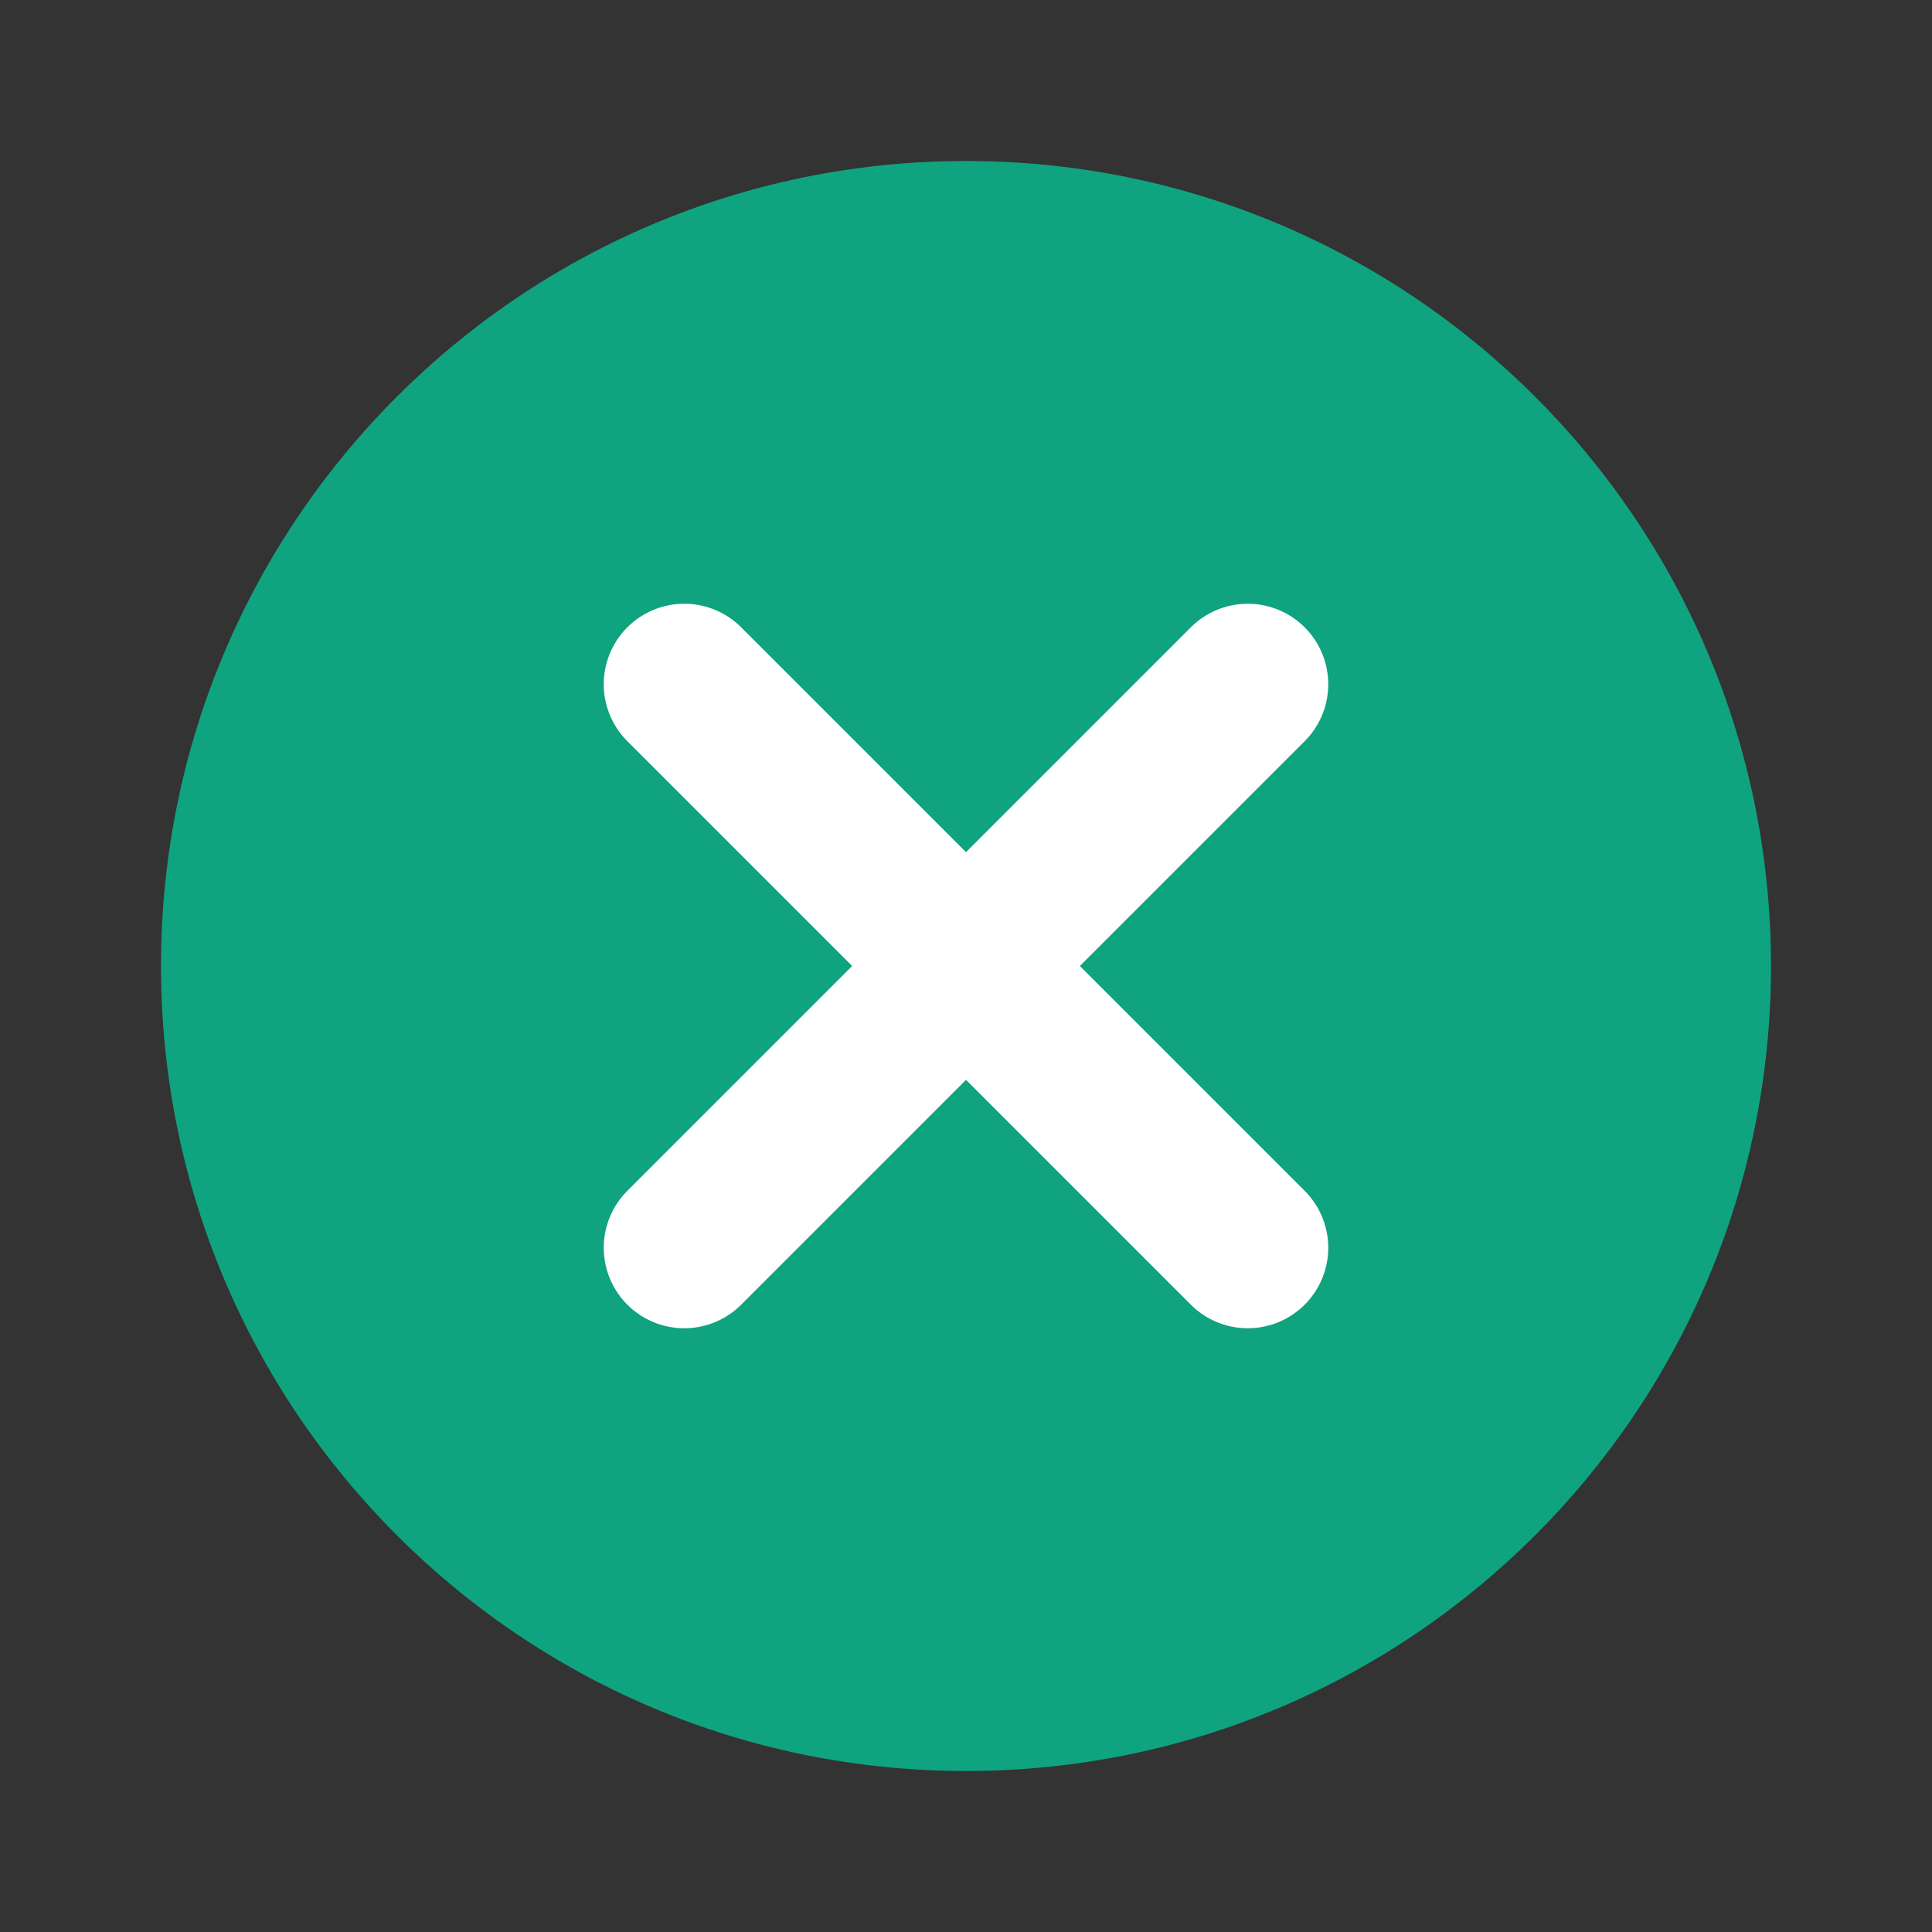
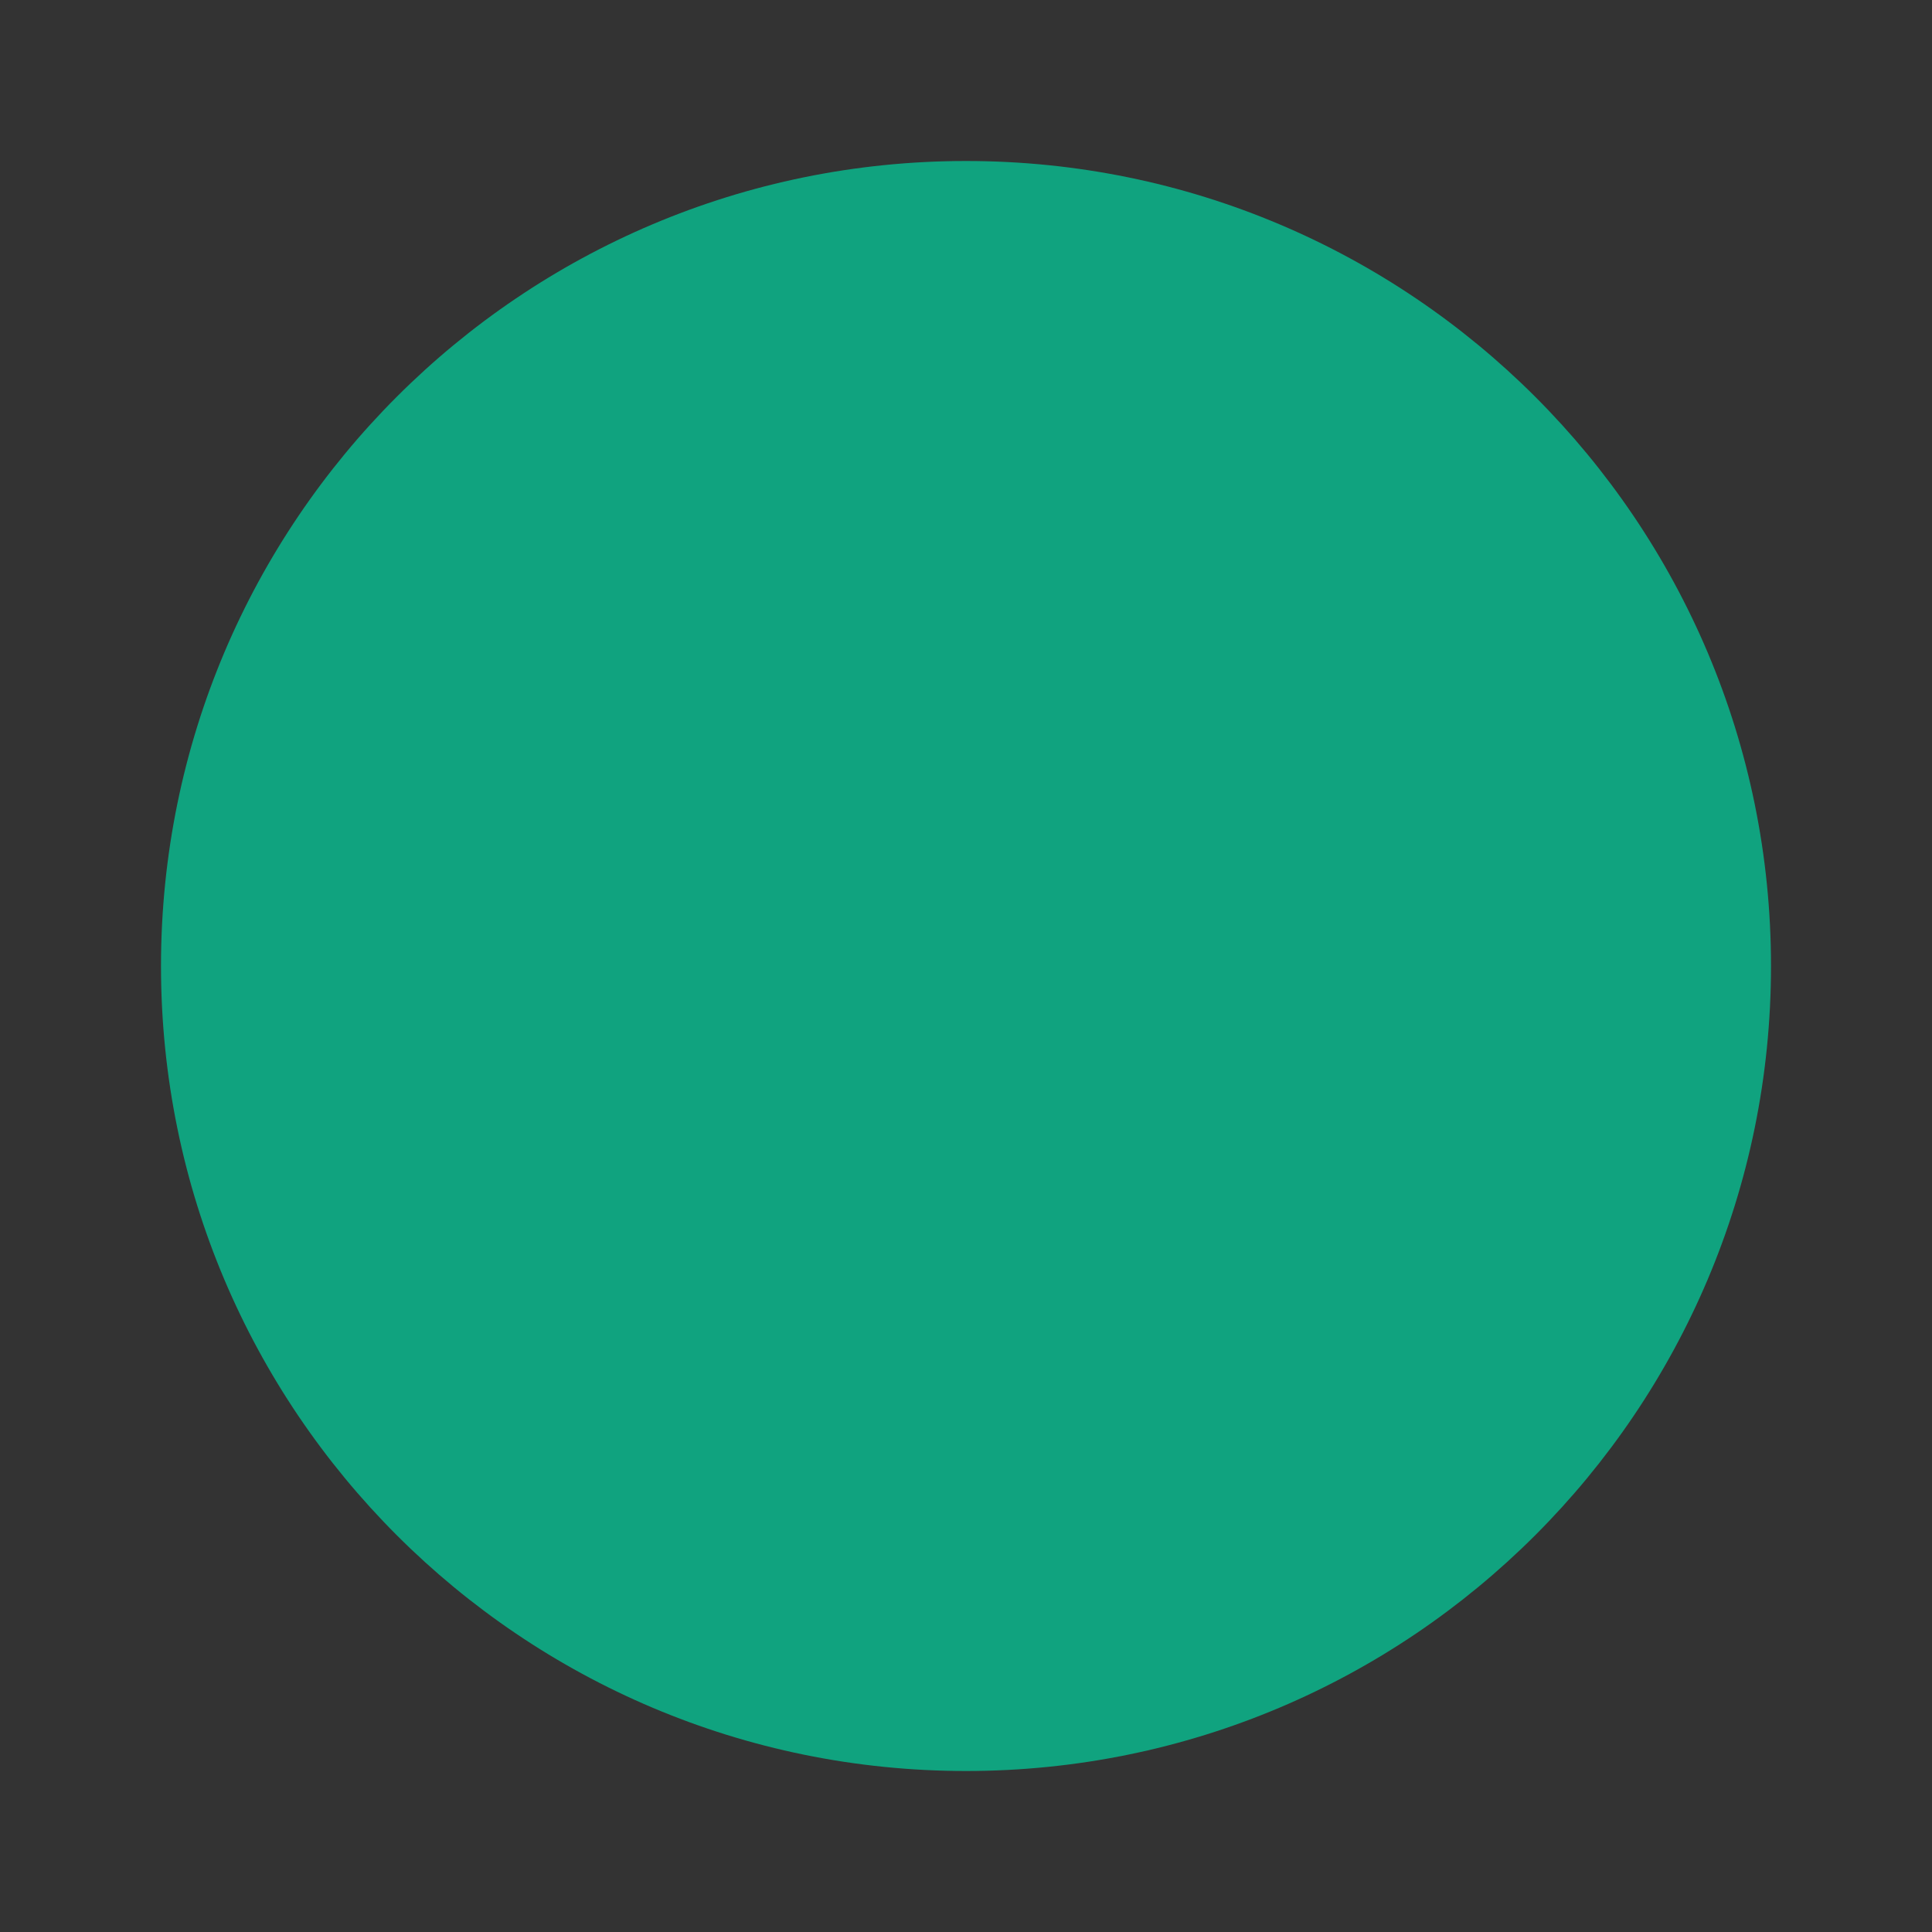
<svg xmlns="http://www.w3.org/2000/svg" viewBox="0 0 24 24" fill="none">
  <rect x="0" y="0" width="24" height="24" fill="#333333" stroke="none" />
  <path d="M22 12C22 17.523 17.523 22 12 22C6.477 22 2 17.523 2 12C2 6.477 6.477 2 12 2C17.523 2 22 6.477 22 12Z" fill="#10A37F" />
-   <path d="M15.5 8.5L12 12L8.5 15.5M15.5 15.5L12 12L8.5 8.5" stroke="white" stroke-width="2" stroke-linecap="round" />
</svg>